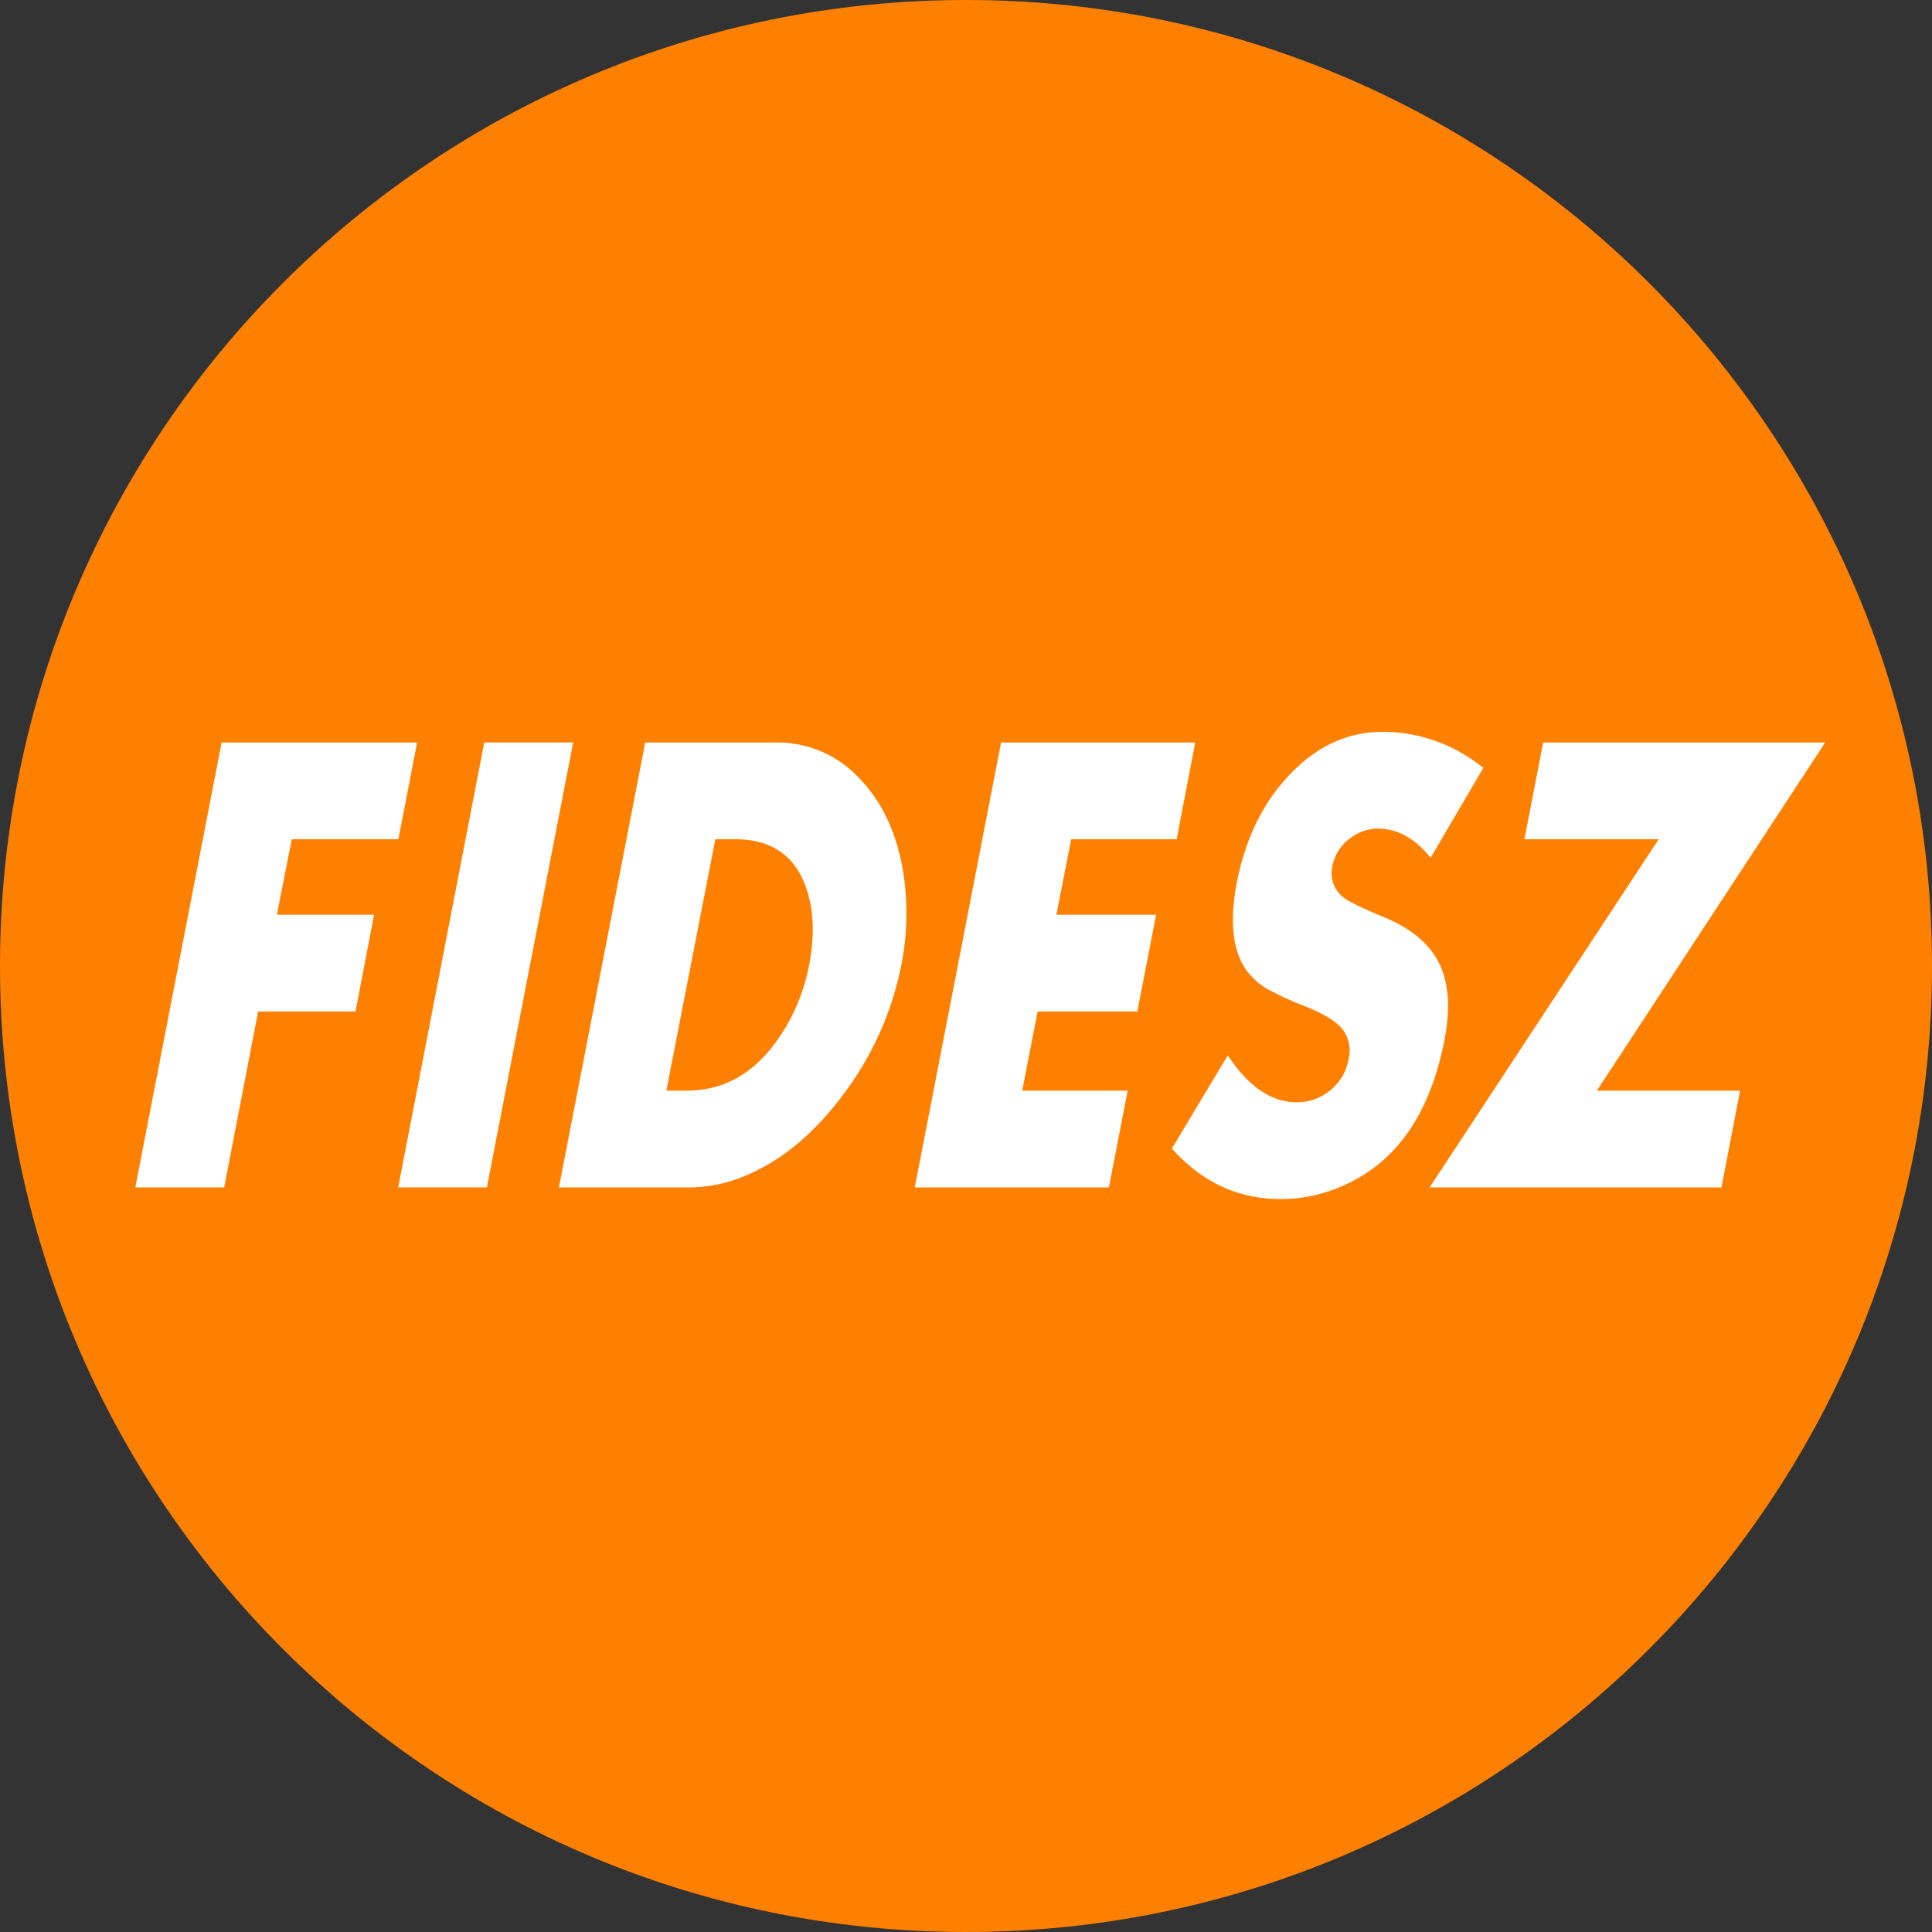
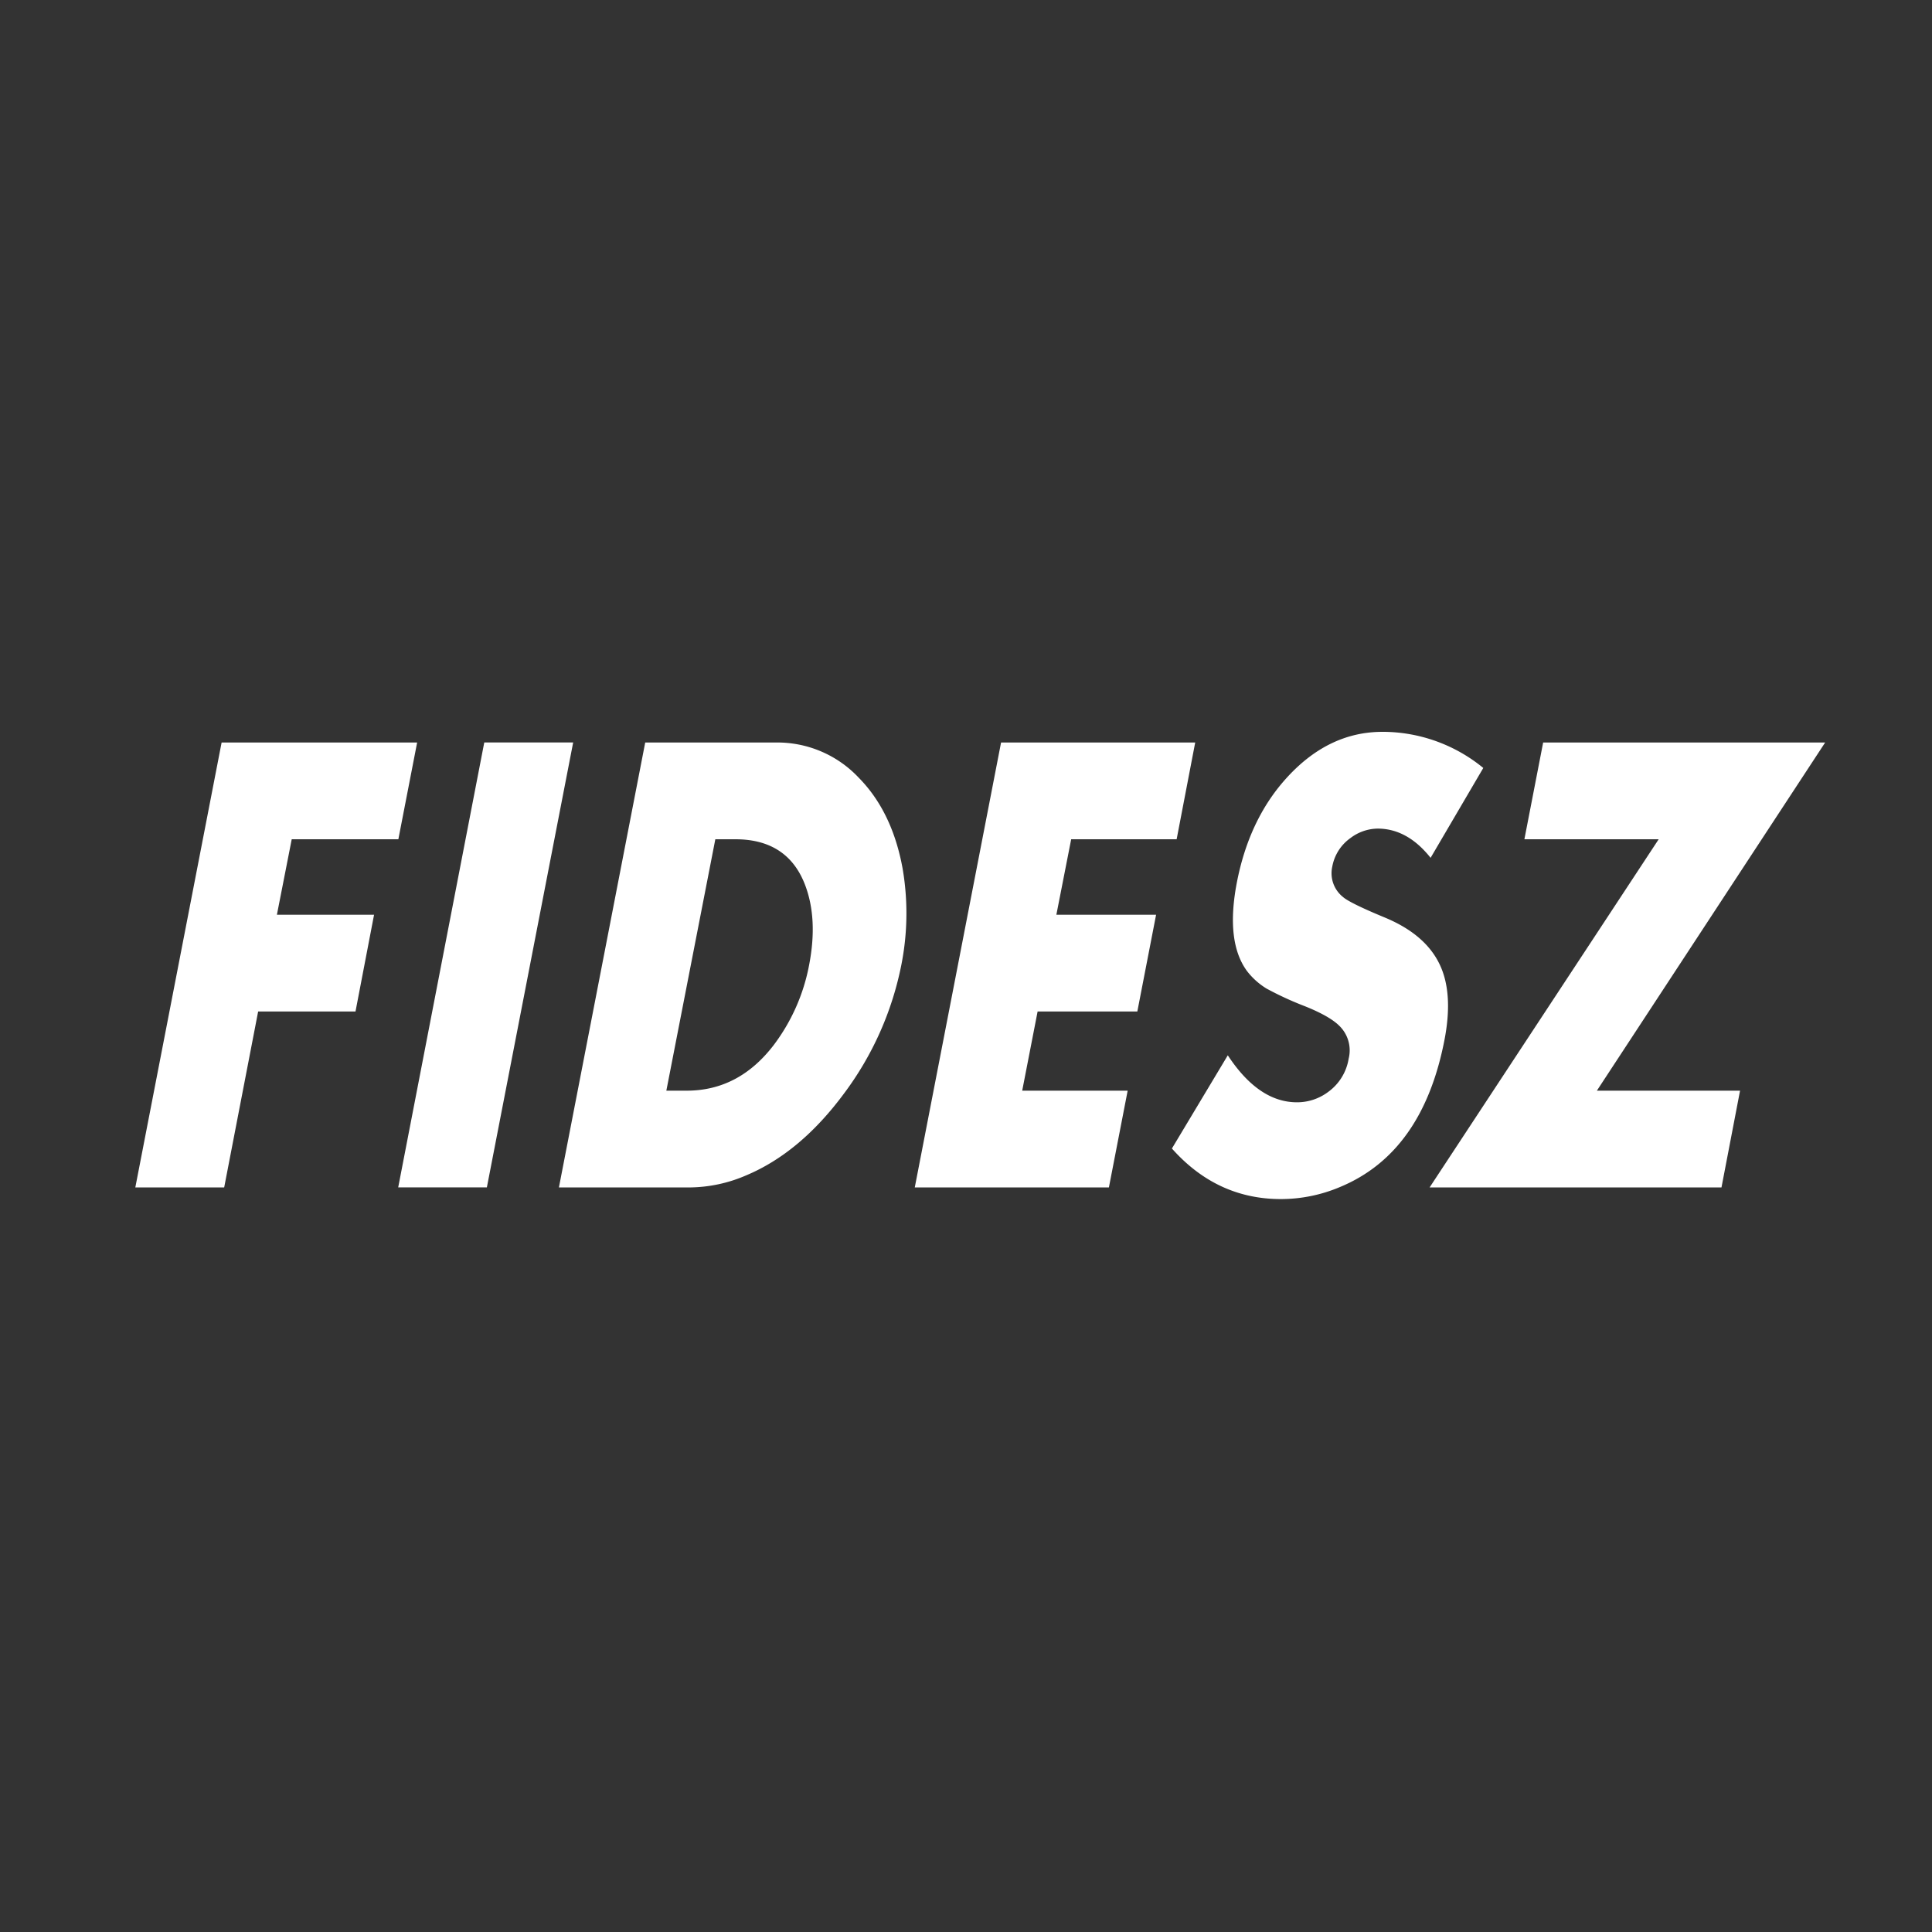
<svg xmlns="http://www.w3.org/2000/svg" id="Layer_1" data-name="Layer 1" viewBox="0 0 440 440">
  <rect x="0" y="0" width="440" height="440" fill="#333333" stroke="none" />
  <defs>
    <style>.cls-1{fill:#fe8001;}.cls-2{fill:#fff;}</style>
  </defs>
-   <path class="cls-1" d="M440,220c0,121.5-98.5,220-220,220S0,341.5,0,220,98.5,0,220,0,440,98.5,440,220Z" transform="translate(0 0)" />
  <path class="cls-2" d="M314.838,166.673q-12.519,0-22.172,10.884-8.231,9.276-10.974,23.387-2.6,13.508,2.294,20.193a16.354,16.354,0,0,0,4.453,4,73.821,73.821,0,0,0,8.68,4c3.845,1.533,6.5,3.058,7.96,4.542a7.788,7.788,0,0,1,2.069,7.421,11.617,11.617,0,0,1-4.633,7.556,11.788,11.788,0,0,1-7.151,2.383q-8.706,0-15.742-10.7l-12.728,21.228q10.231,11.5,24.782,11.514a34.564,34.564,0,0,0,13.492-2.743q18.813-7.794,23.792-33.462c1.3-6.679,1.042-12.161-.72-16.415q-3.11-7.5-13-11.559c-5.261-2.177-8.412-3.742-9.4-4.632a6.906,6.906,0,0,1-2.429-6.882,10.225,10.225,0,0,1,4.138-6.521,10.454,10.454,0,0,1,6.207-2.159c4.476,0,8.516,2.2,12.053,6.657l12-20.466a36.179,36.179,0,0,0-22.983-8.23ZM50.471,169.1,30.818,270.43H51.056l7.735-40.073H80.964l4.227-22.037H63.064l3.373-17.182H90.723L95,169.1H50.471Zm59.816,0-19.6,101.32h20.193l19.654-101.328H110.3Zm36.656,0L127.289,270.43h29.819a33,33,0,0,0,12.817-2.744c8.26-3.463,15.685-9.709,22.308-18.665a72.3,72.3,0,0,0,13.043-29.279,60.315,60.315,0,0,0,.27-22.037q-2.377-12.914-10.03-20.644a25.409,25.409,0,0,0-18.754-7.96Zm81.044,0L208.333,270.43h44.211l4.273-22.037H232.8l3.508-18.035h22.712l4.273-22.037H240.58l3.373-17.181h24.018L272.2,169.1H227.987Zm123.456,0-4.273,22.037h30.583L325.582,270.43h66.474l4.228-22.037H363.677L415.668,169.1H351.443ZM162.908,191.138H167.5c7.891,0,13.19,3.467,15.831,10.345,1.99,5.195,2.29,11.283.945,18.26a43.654,43.654,0,0,1-8.1,18.306c-5.287,6.877-11.86,10.344-19.789,10.344h-4.632l11.154-57.253Z" transform="translate(0 0)" />
</svg>